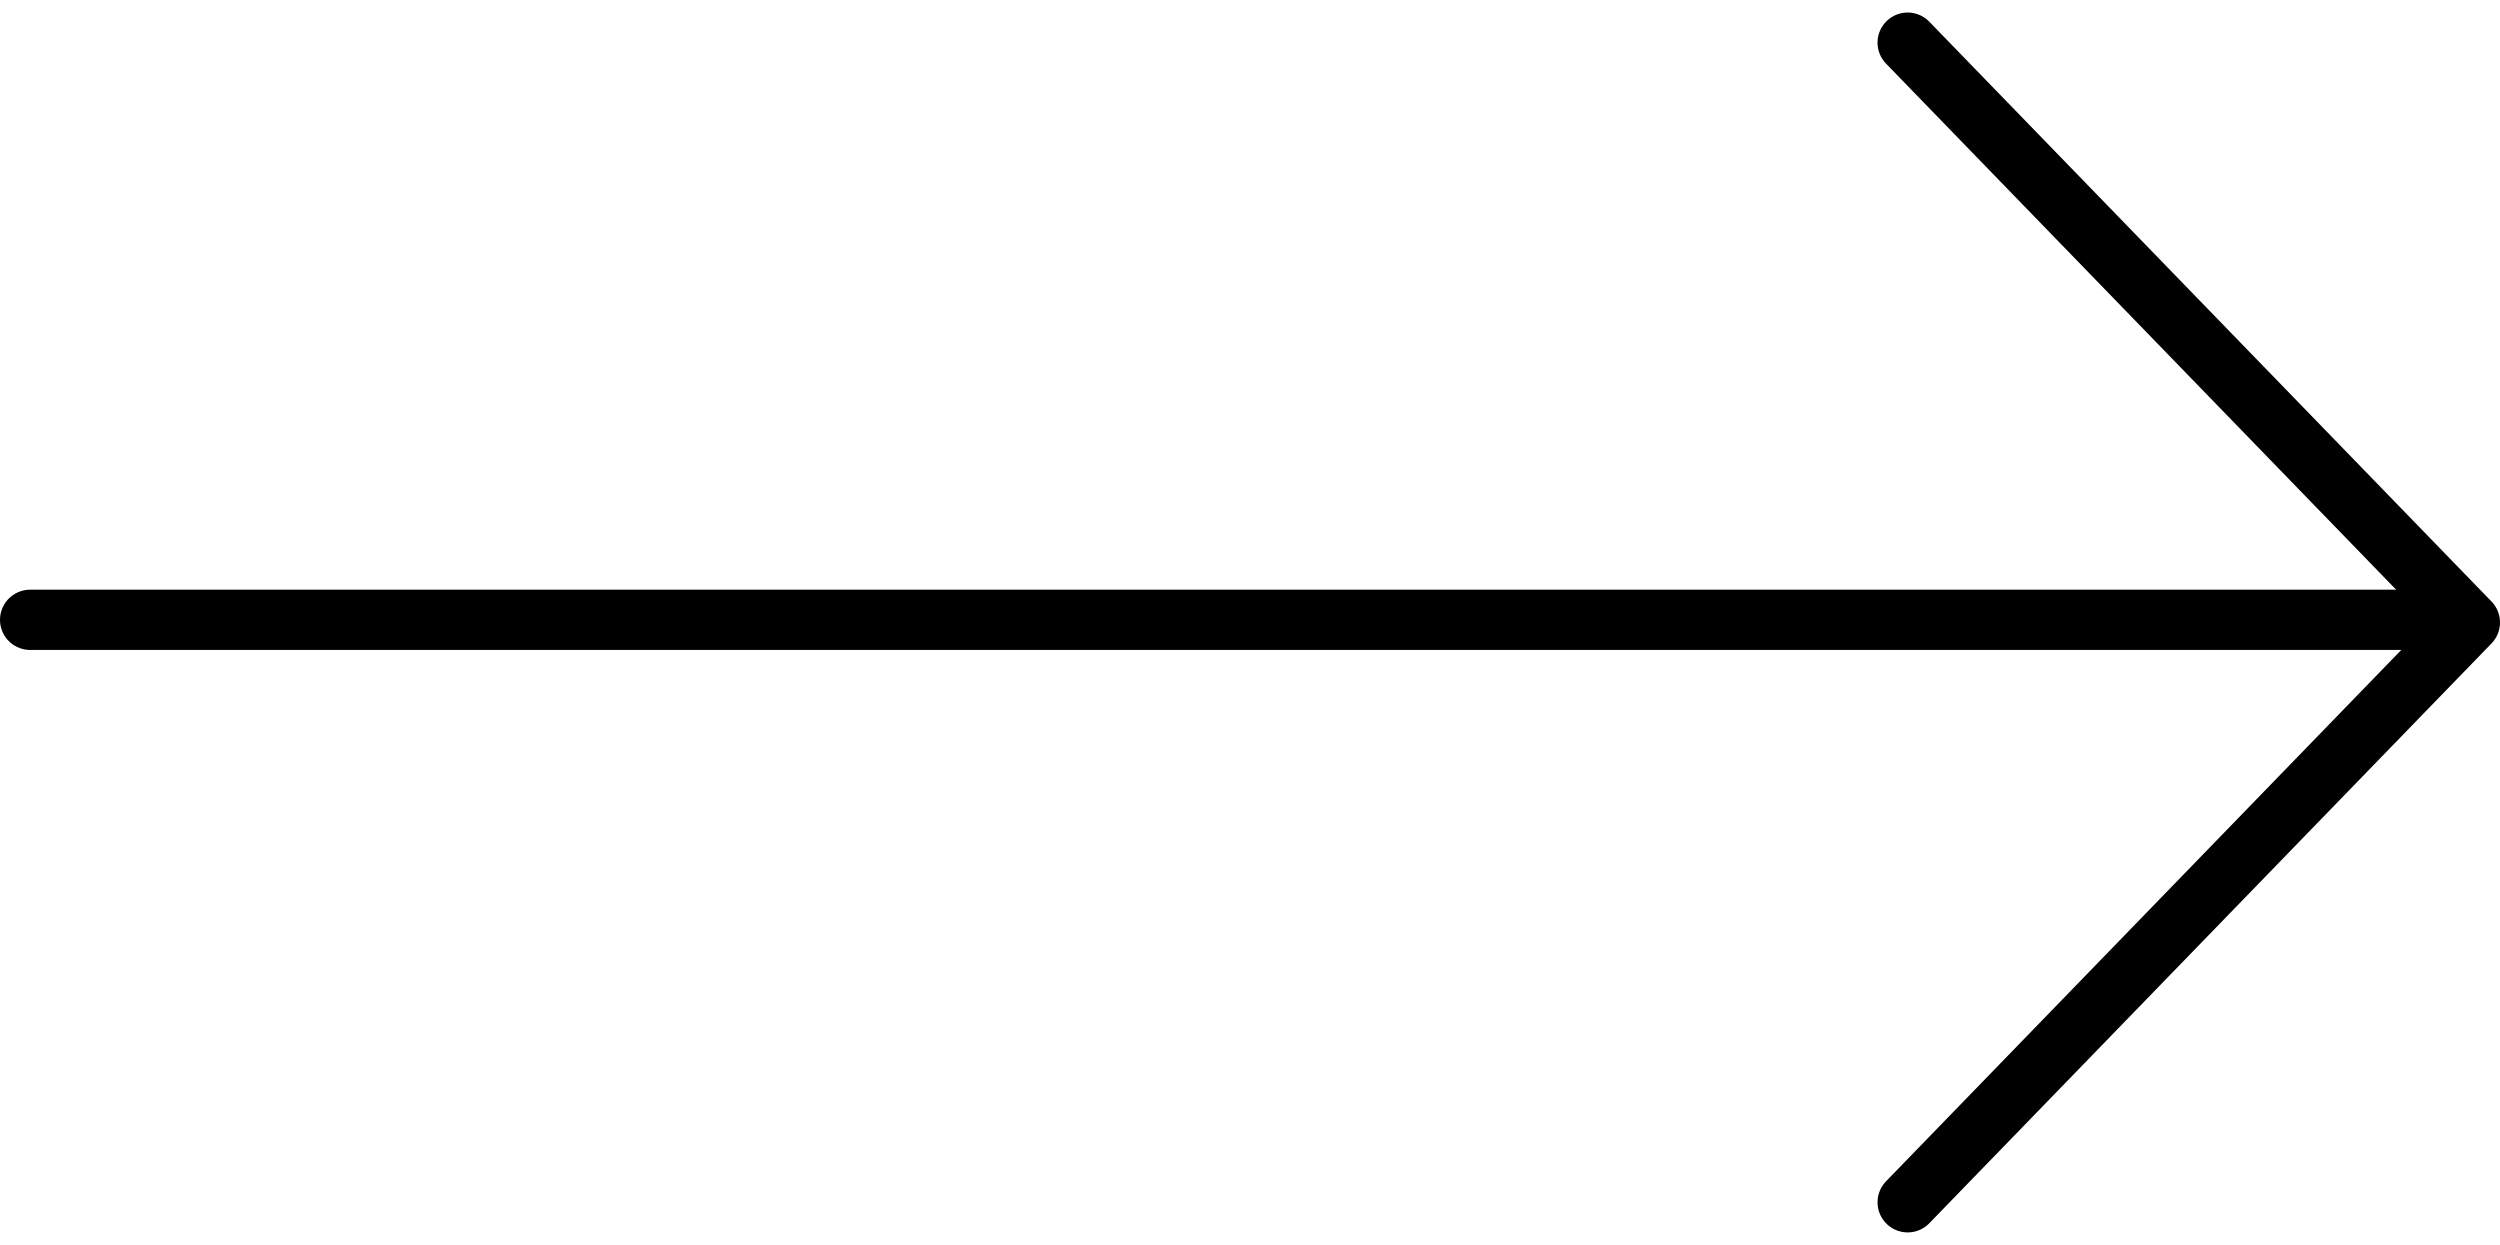
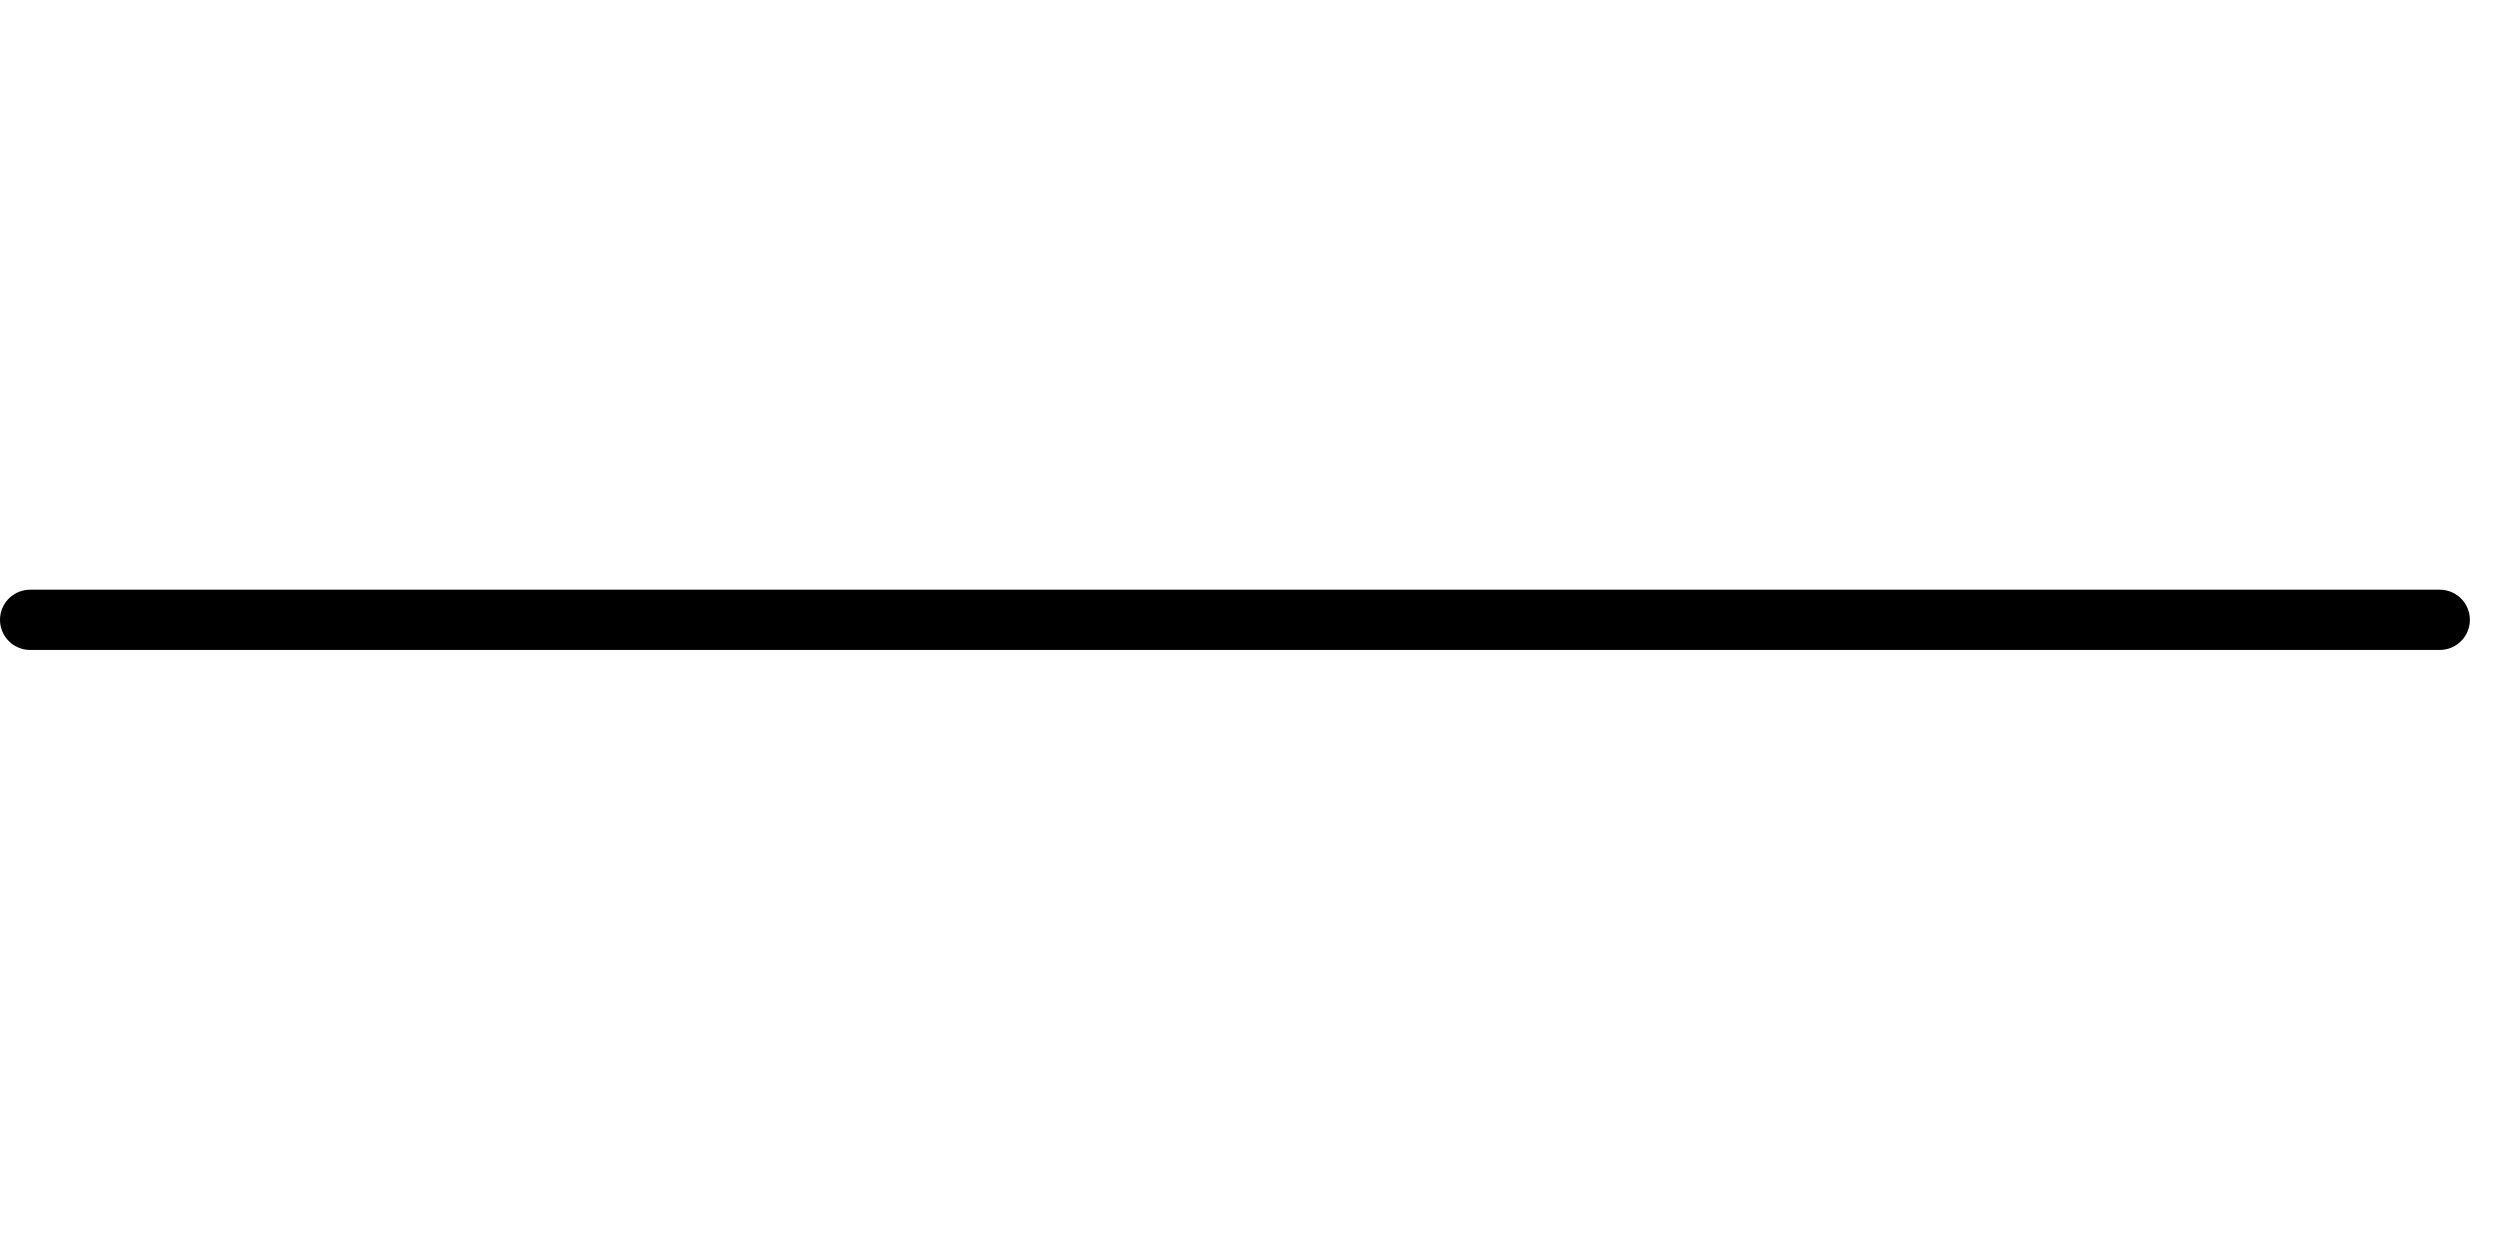
<svg xmlns="http://www.w3.org/2000/svg" width="41.5" height="20.663" viewBox="0 0 41.5 20.663">
  <g id="Group_1897" data-name="Group 1897" transform="translate(0.5 0.707)">
-     <path id="Path_2" data-name="Path 2" d="M2018.667,2456l9.333,9.625-9.333,9.625" transform="translate(-1987.5 -2455.999)" fill="none" stroke="#000" stroke-linecap="round" stroke-linejoin="round" stroke-width="1" />
    <line id="Line_5" data-name="Line 5" x1="40" transform="translate(0 9.582)" fill="none" stroke="#000" stroke-linecap="round" stroke-width="1" />
  </g>
</svg>